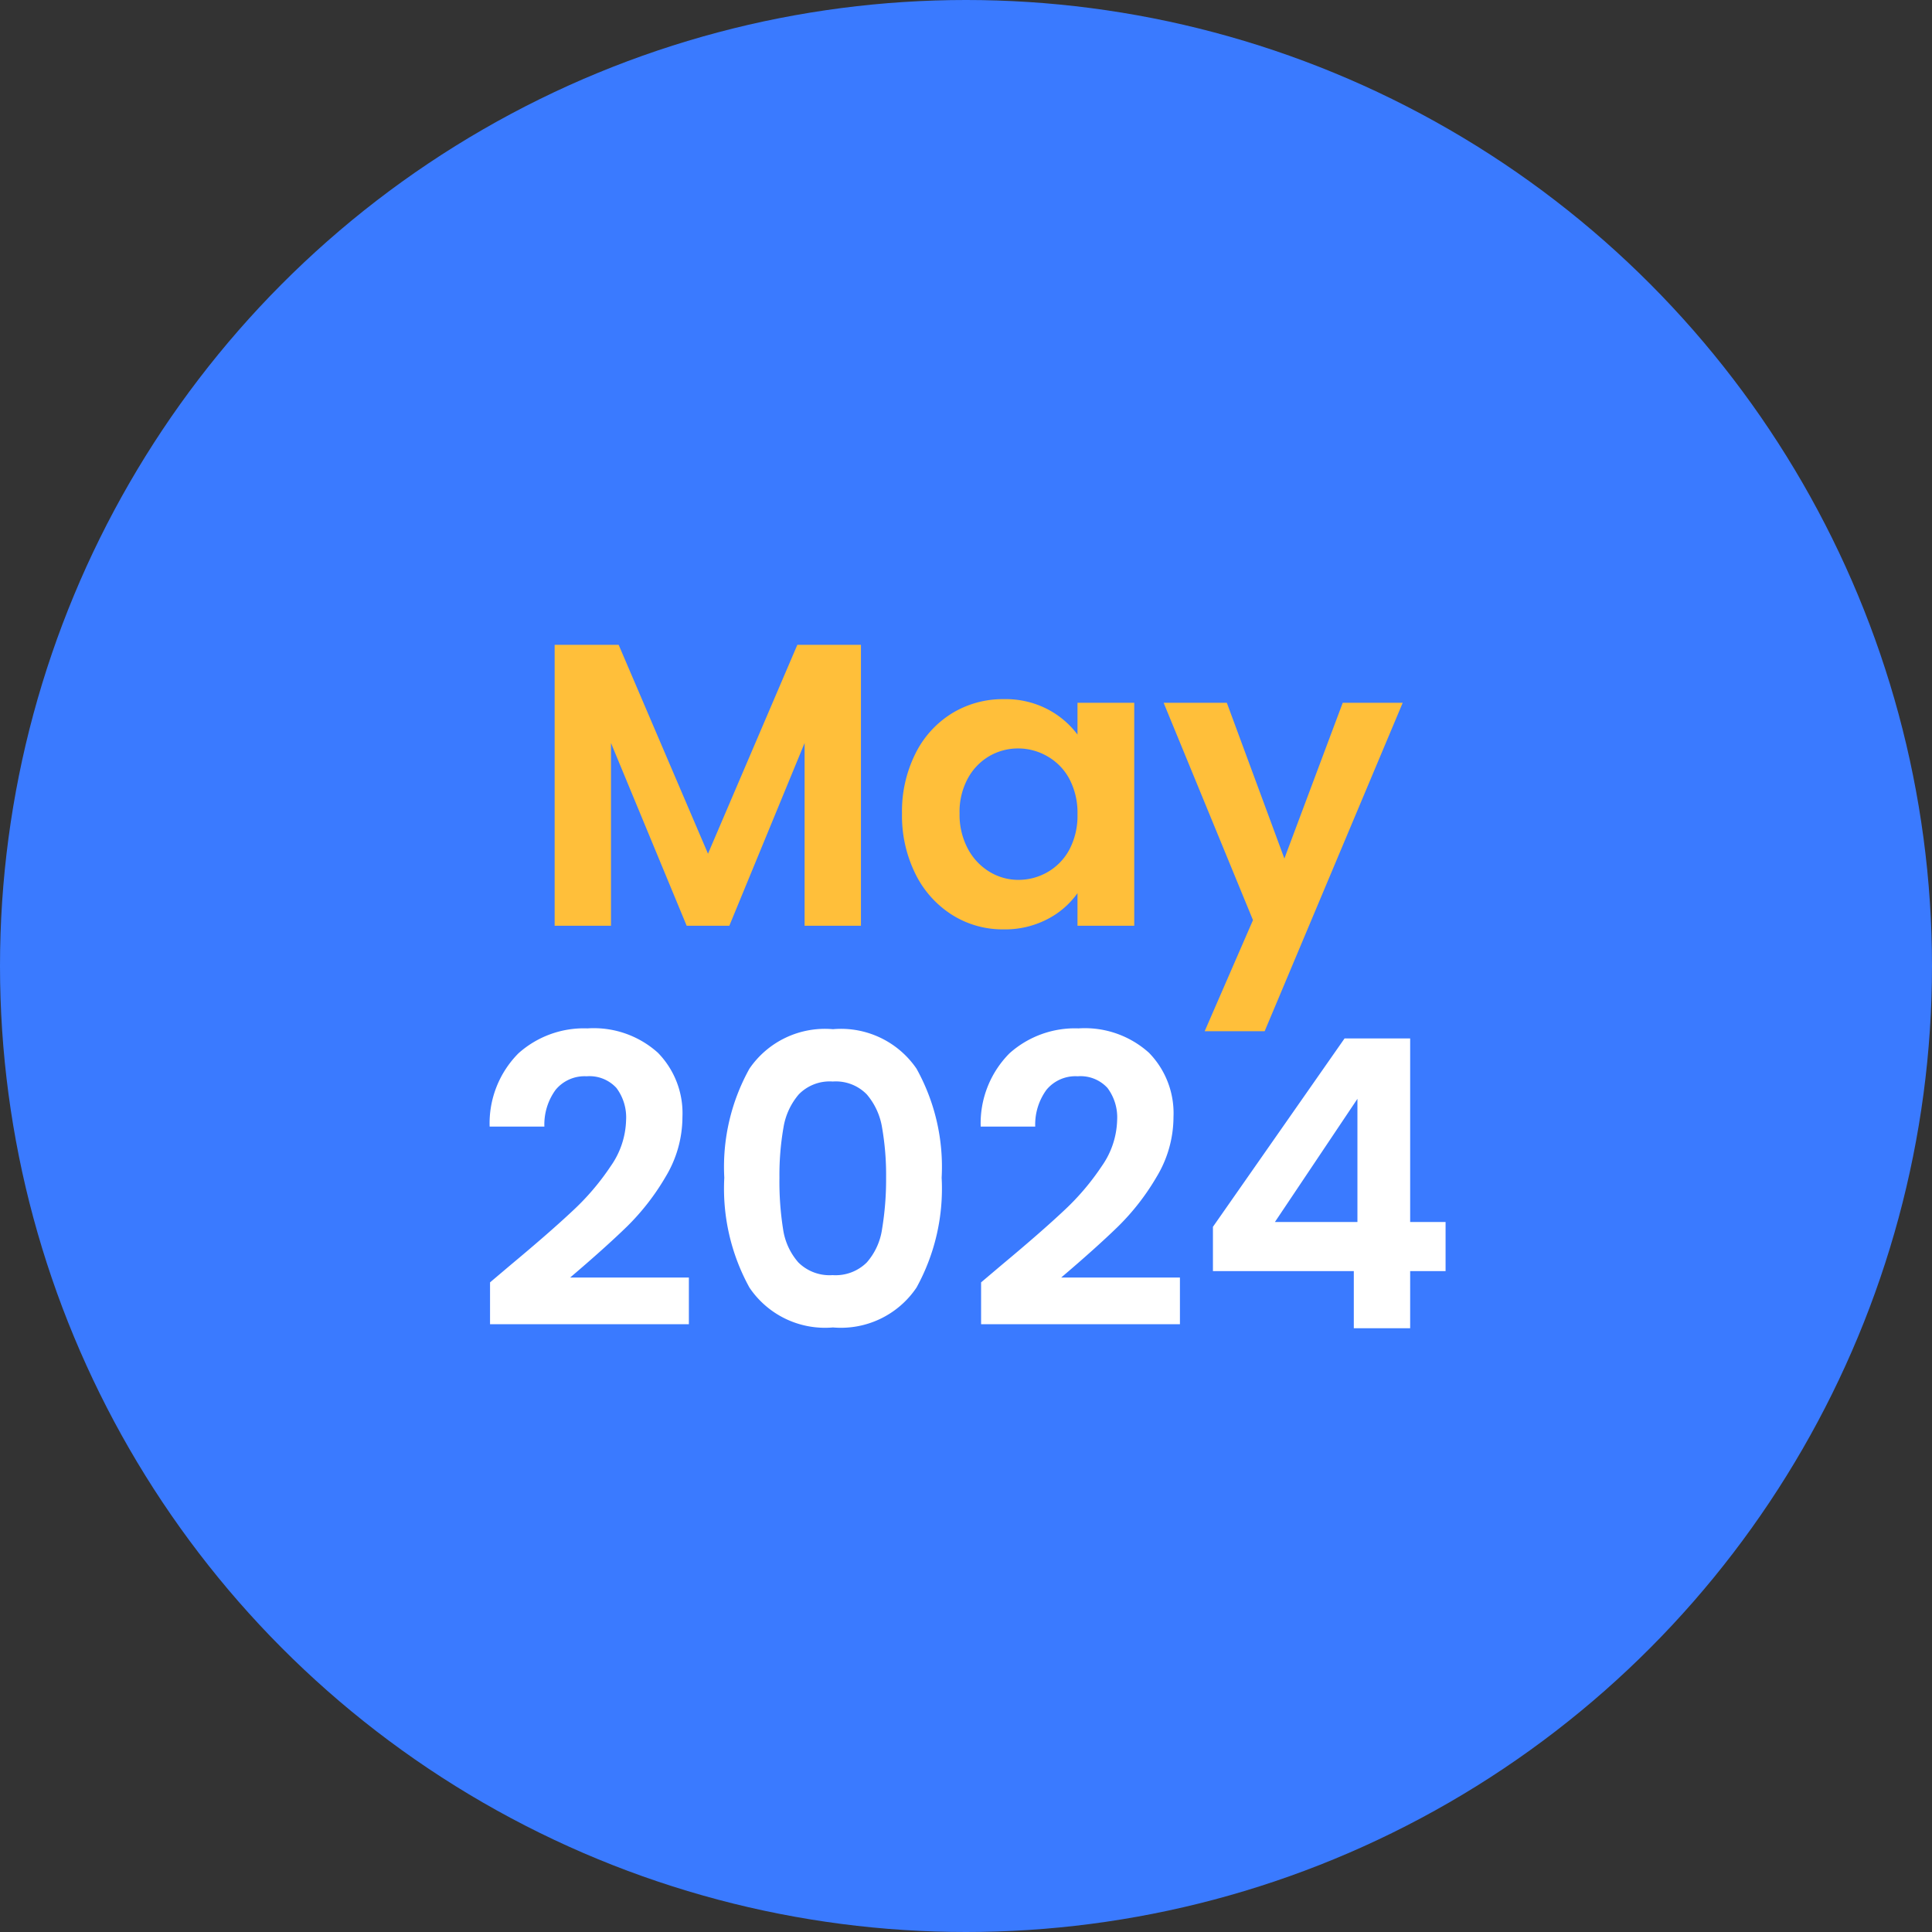
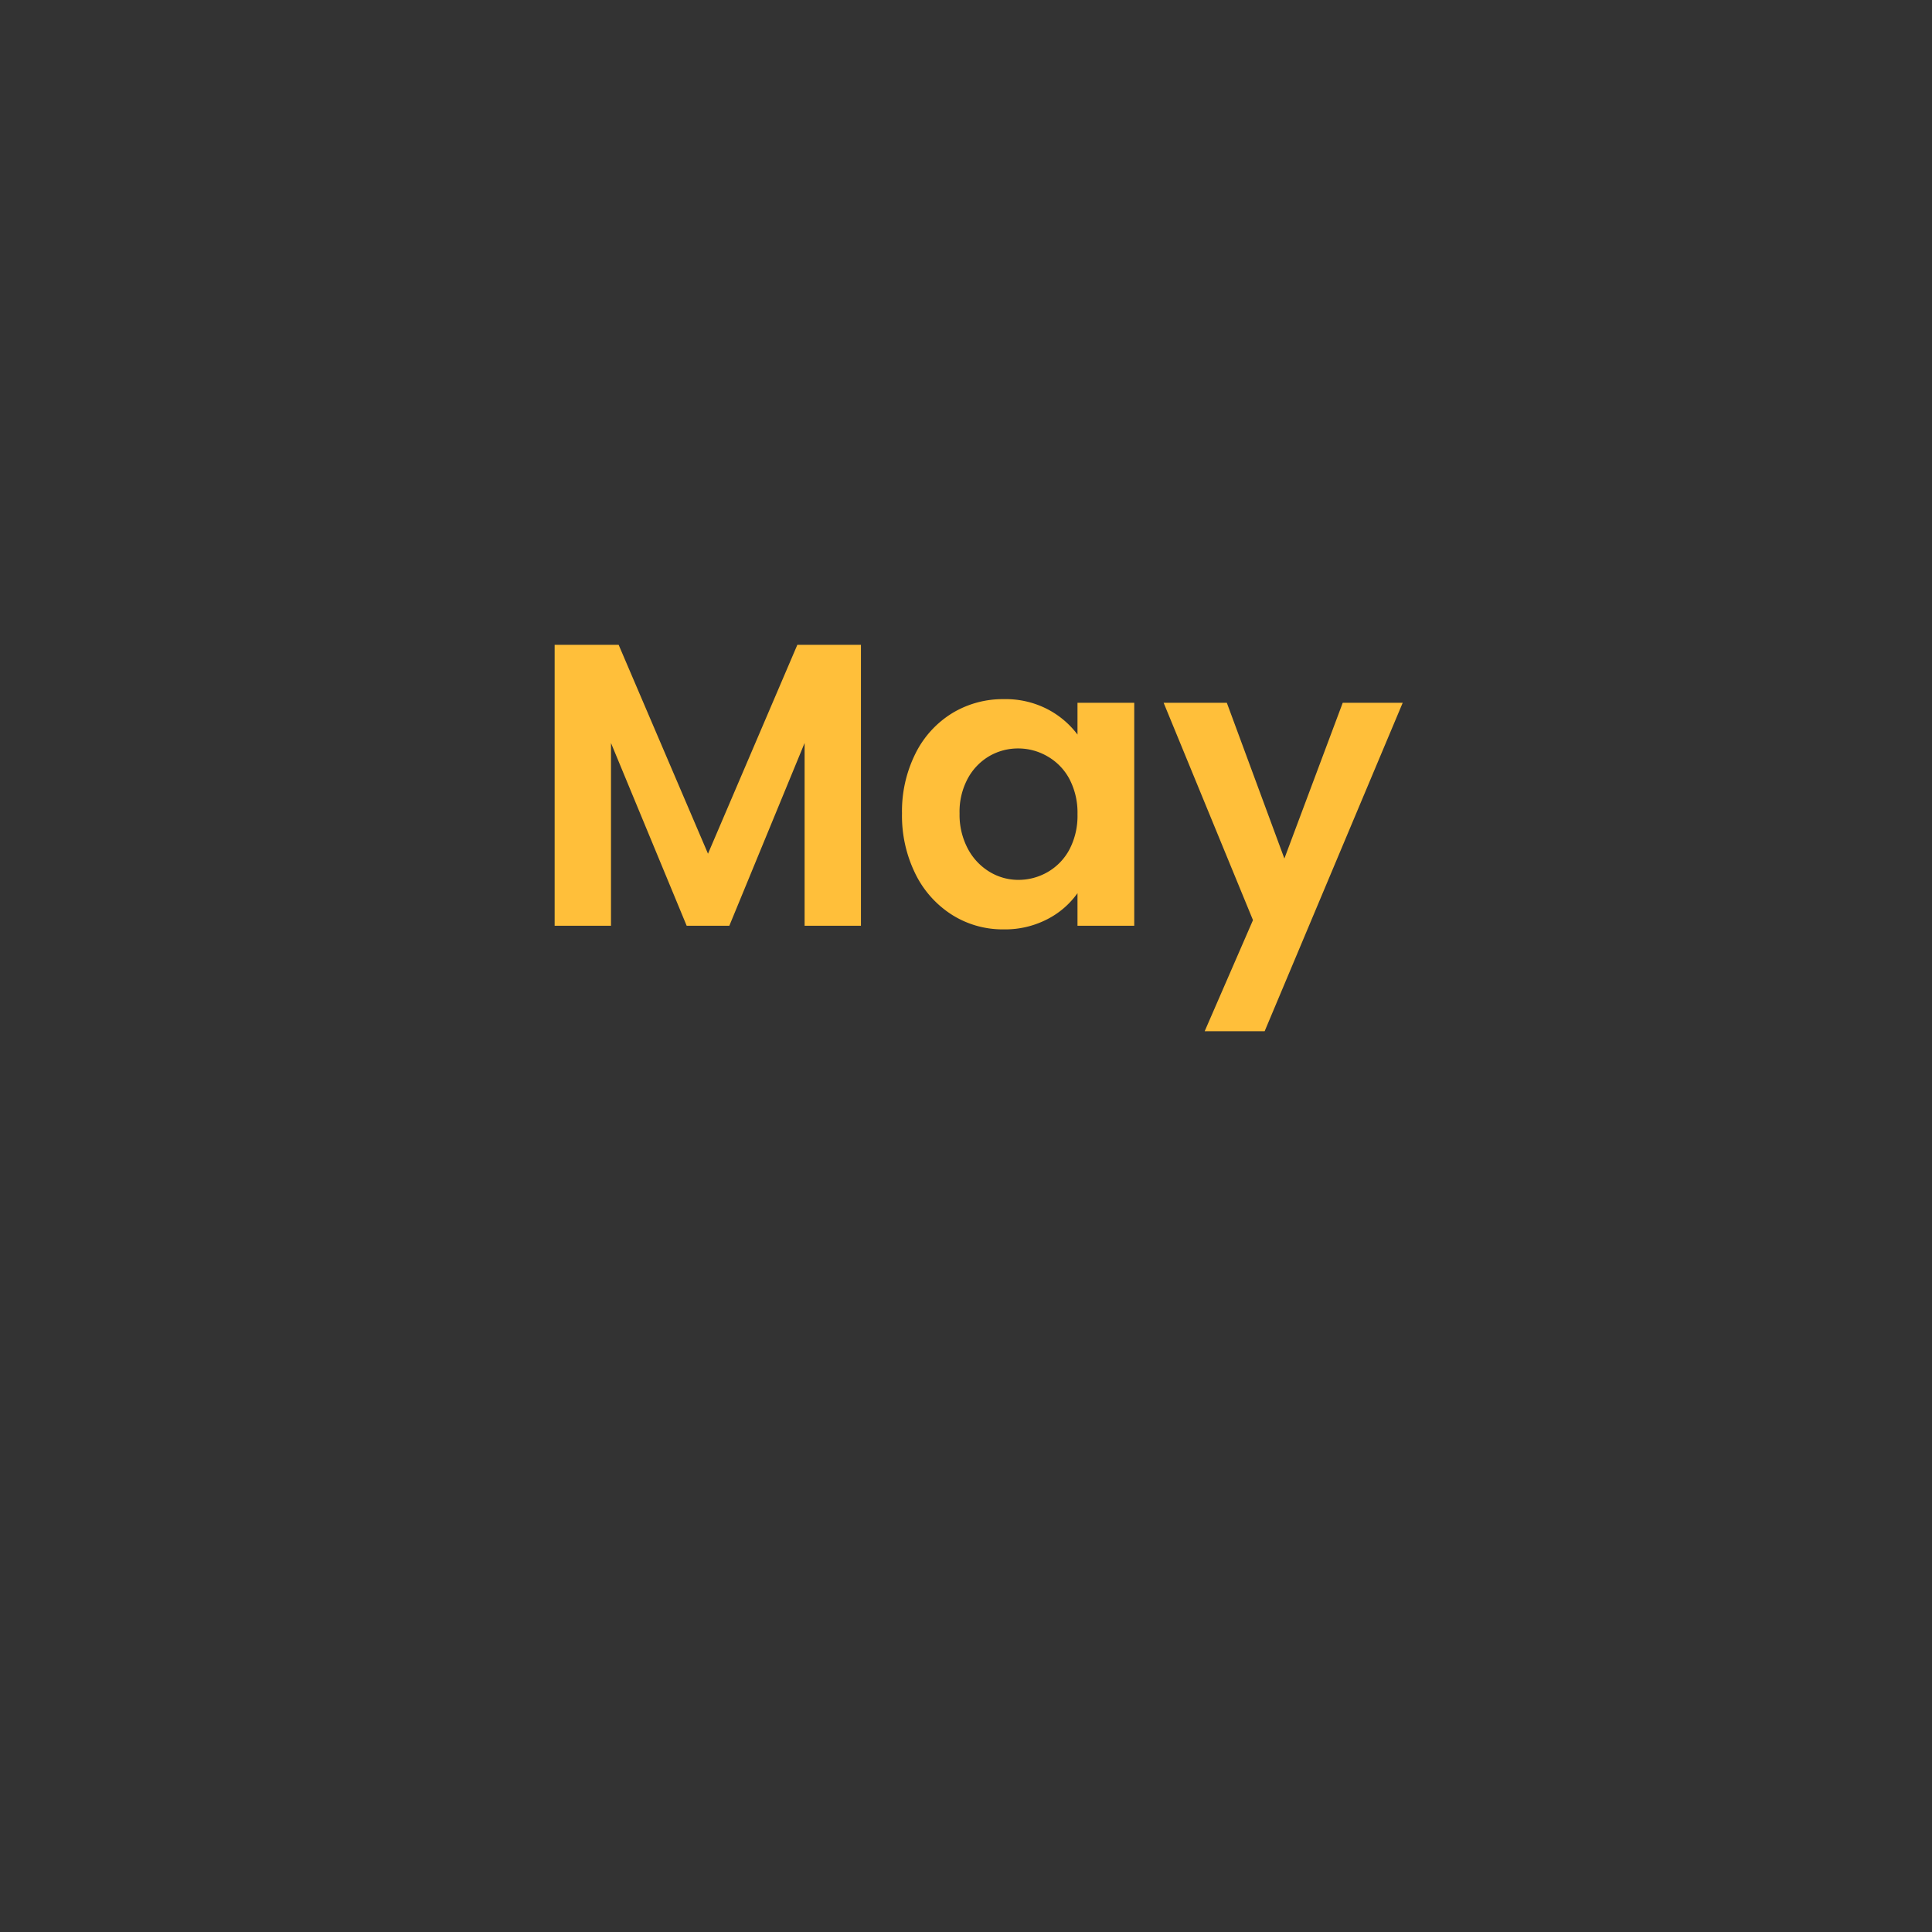
<svg xmlns="http://www.w3.org/2000/svg" width="48" height="48" viewBox="0 0 48 48">
  <rect x="0" y="0" width="48" height="48" fill="#333333" stroke="none" />
  <g data-name="Group 7956" transform="translate(15877 -11191)">
-     <circle data-name="Ellipse 2538" cx="24" cy="24" r="24" transform="translate(-15877 11191)" style="fill:#3a7aff" />
    <path data-name="Path 8691" d="M-2.61-6.98V0h-1.4v-4.54L-5.88 0h-1.06l-1.88-4.54V0h-1.4v-6.98h1.59l2.22 5.19 2.22-5.19zm1.02 4.19a3.206 3.206 0 0 1 .335-1.49 2.455 2.455 0 0 1 .91-1A2.423 2.423 0 0 1 .94-5.63a2.257 2.257 0 0 1 1.085.25 2.2 2.2 0 0 1 .745.63v-.79h1.41V0H2.77v-.81a2.082 2.082 0 0 1-.745.645A2.279 2.279 0 0 1 .93.09 2.354 2.354 0 0 1-.345-.27a2.519 2.519 0 0 1-.91-1.015A3.26 3.26 0 0 1-1.59-2.79zm4.36.02a1.8 1.8 0 0 0-.2-.875 1.41 1.41 0 0 0-.54-.56 1.443 1.443 0 0 0-.73-.2 1.418 1.418 0 0 0-.72.19 1.431 1.431 0 0 0-.535.555 1.739 1.739 0 0 0-.205.87 1.8 1.8 0 0 0 .205.875 1.476 1.476 0 0 0 .54.575 1.372 1.372 0 0 0 .715.2 1.443 1.443 0 0 0 .73-.195 1.41 1.41 0 0 0 .54-.56 1.8 1.8 0 0 0 .2-.875zm8.08-2.77L7.42 2.62H5.93l1.2-2.76-2.22-5.4h1.57l1.43 3.87 1.45-3.87z" transform="translate(-15853 11214)" style="fill:#ffbf3a" />
-     <path data-name="Path 8690" d="M-11.305-1.58q.96-.8 1.53-1.335a6.189 6.189 0 0 0 .95-1.115 2.076 2.076 0 0 0 .38-1.14 1.219 1.219 0 0 0-.24-.8.906.906 0 0 0-.74-.29.932.932 0 0 0-.77.335 1.46 1.46 0 0 0-.28.915h-1.36a2.467 2.467 0 0 1 .715-1.82 2.437 2.437 0 0 1 1.715-.62 2.38 2.38 0 0 1 1.75.605 2.147 2.147 0 0 1 .61 1.595 2.883 2.883 0 0 1-.42 1.49 5.9 5.9 0 0 1-.96 1.235q-.54.525-1.41 1.265h2.95V-.1h-4.94v-1.04zm5.3-2.16a5.017 5.017 0 0 1 .625-2.71 2.271 2.271 0 0 1 2.075-.98 2.271 2.271 0 0 1 2.075.98 5.017 5.017 0 0 1 .625 2.71 5.093 5.093 0 0 1-.625 2.73 2.264 2.264 0 0 1-2.075.99 2.264 2.264 0 0 1-2.075-.99 5.093 5.093 0 0 1-.625-2.73zm4.02 0a6.88 6.88 0 0 0-.1-1.245 1.678 1.678 0 0 0-.38-.825 1.073 1.073 0 0 0-.845-.32 1.073 1.073 0 0 0-.845.32 1.678 1.678 0 0 0-.38.825 6.88 6.88 0 0 0-.1 1.245 7.58 7.58 0 0 0 .09 1.275 1.6 1.6 0 0 0 .38.83 1.1 1.1 0 0 0 .85.315 1.1 1.1 0 0 0 .85-.315 1.6 1.6 0 0 0 .38-.83 7.58 7.58 0 0 0 .1-1.275zm2.88 2.16q.96-.8 1.53-1.335a6.189 6.189 0 0 0 .95-1.115 2.076 2.076 0 0 0 .38-1.14 1.219 1.219 0 0 0-.24-.8.906.906 0 0 0-.74-.29.932.932 0 0 0-.775.335 1.46 1.46 0 0 0-.28.915H.365a2.467 2.467 0 0 1 .715-1.82 2.437 2.437 0 0 1 1.715-.62 2.38 2.38 0 0 1 1.75.605 2.147 2.147 0 0 1 .61 1.595 2.883 2.883 0 0 1-.42 1.49 5.9 5.9 0 0 1-.96 1.235Q3.235-2 2.365-1.26h2.95V-.1H.375v-1.04zm5.24.16v-1.1l3.27-4.68h1.63v4.56h.88v1.22h-.88V0h-1.4v-1.42zm3.59-4.28-2.05 3.06h2.05z" transform="translate(-15853 11224)" style="fill:#fff" />
  </g>
</svg>